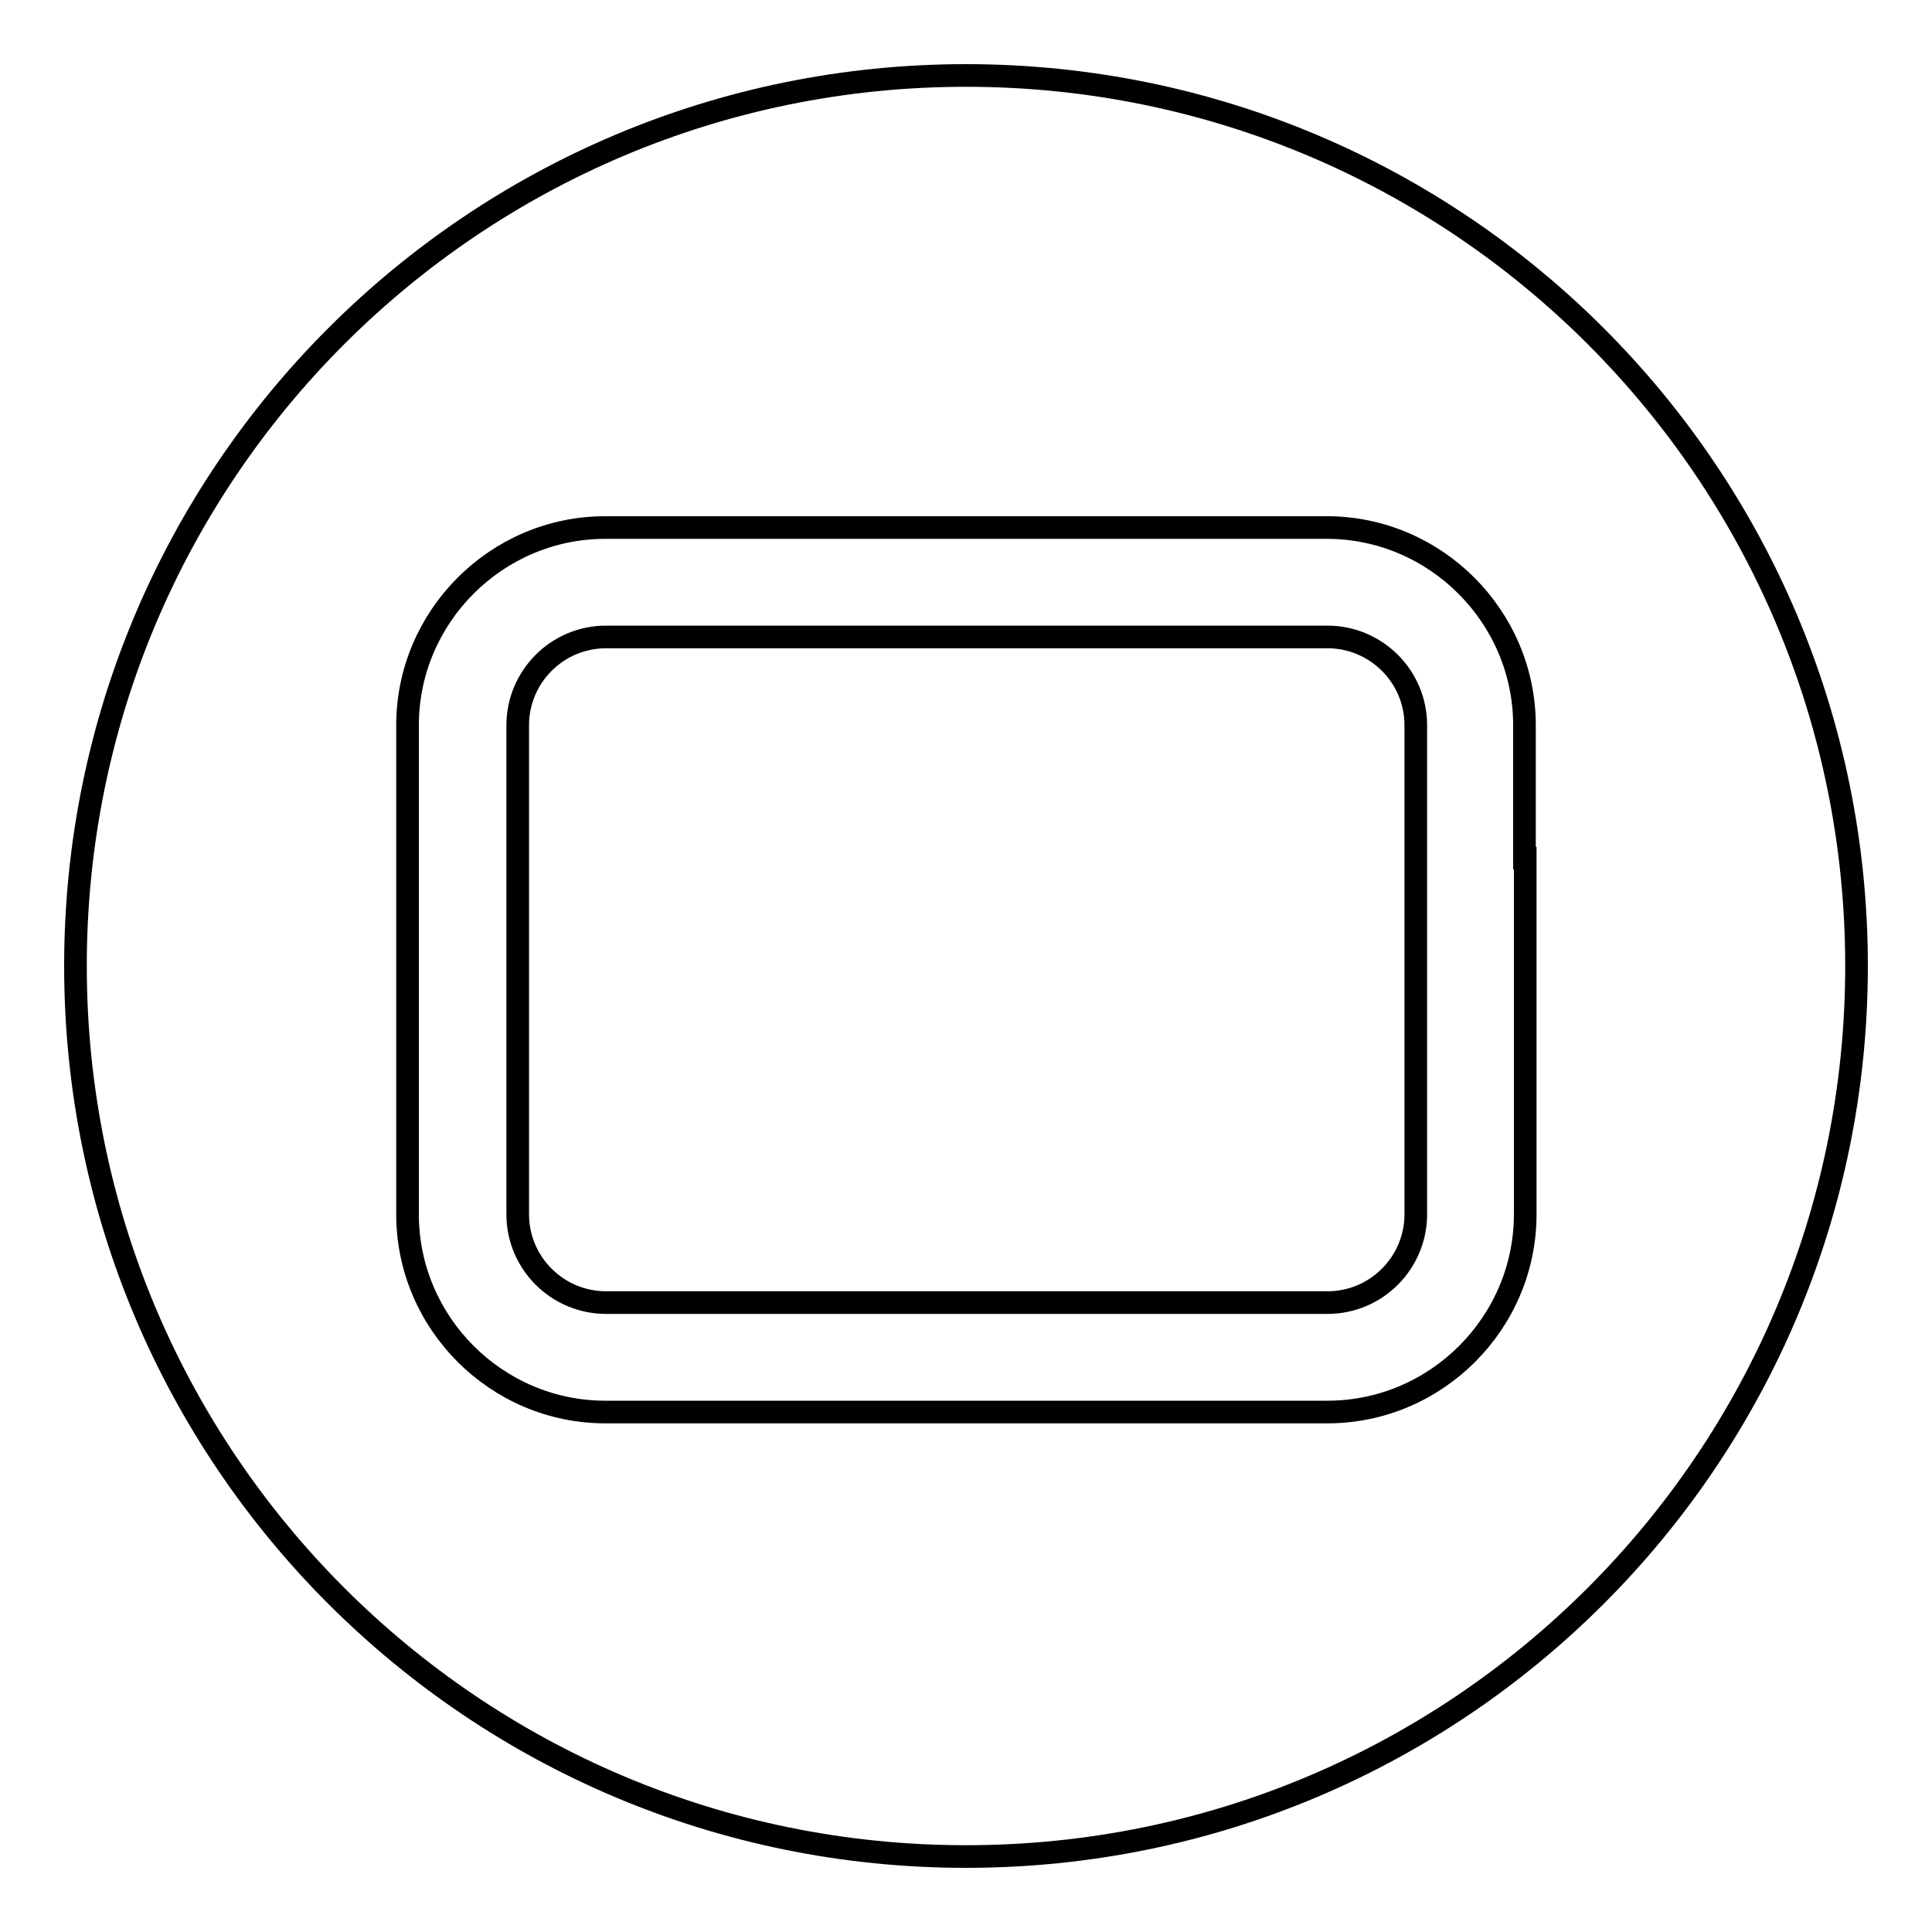
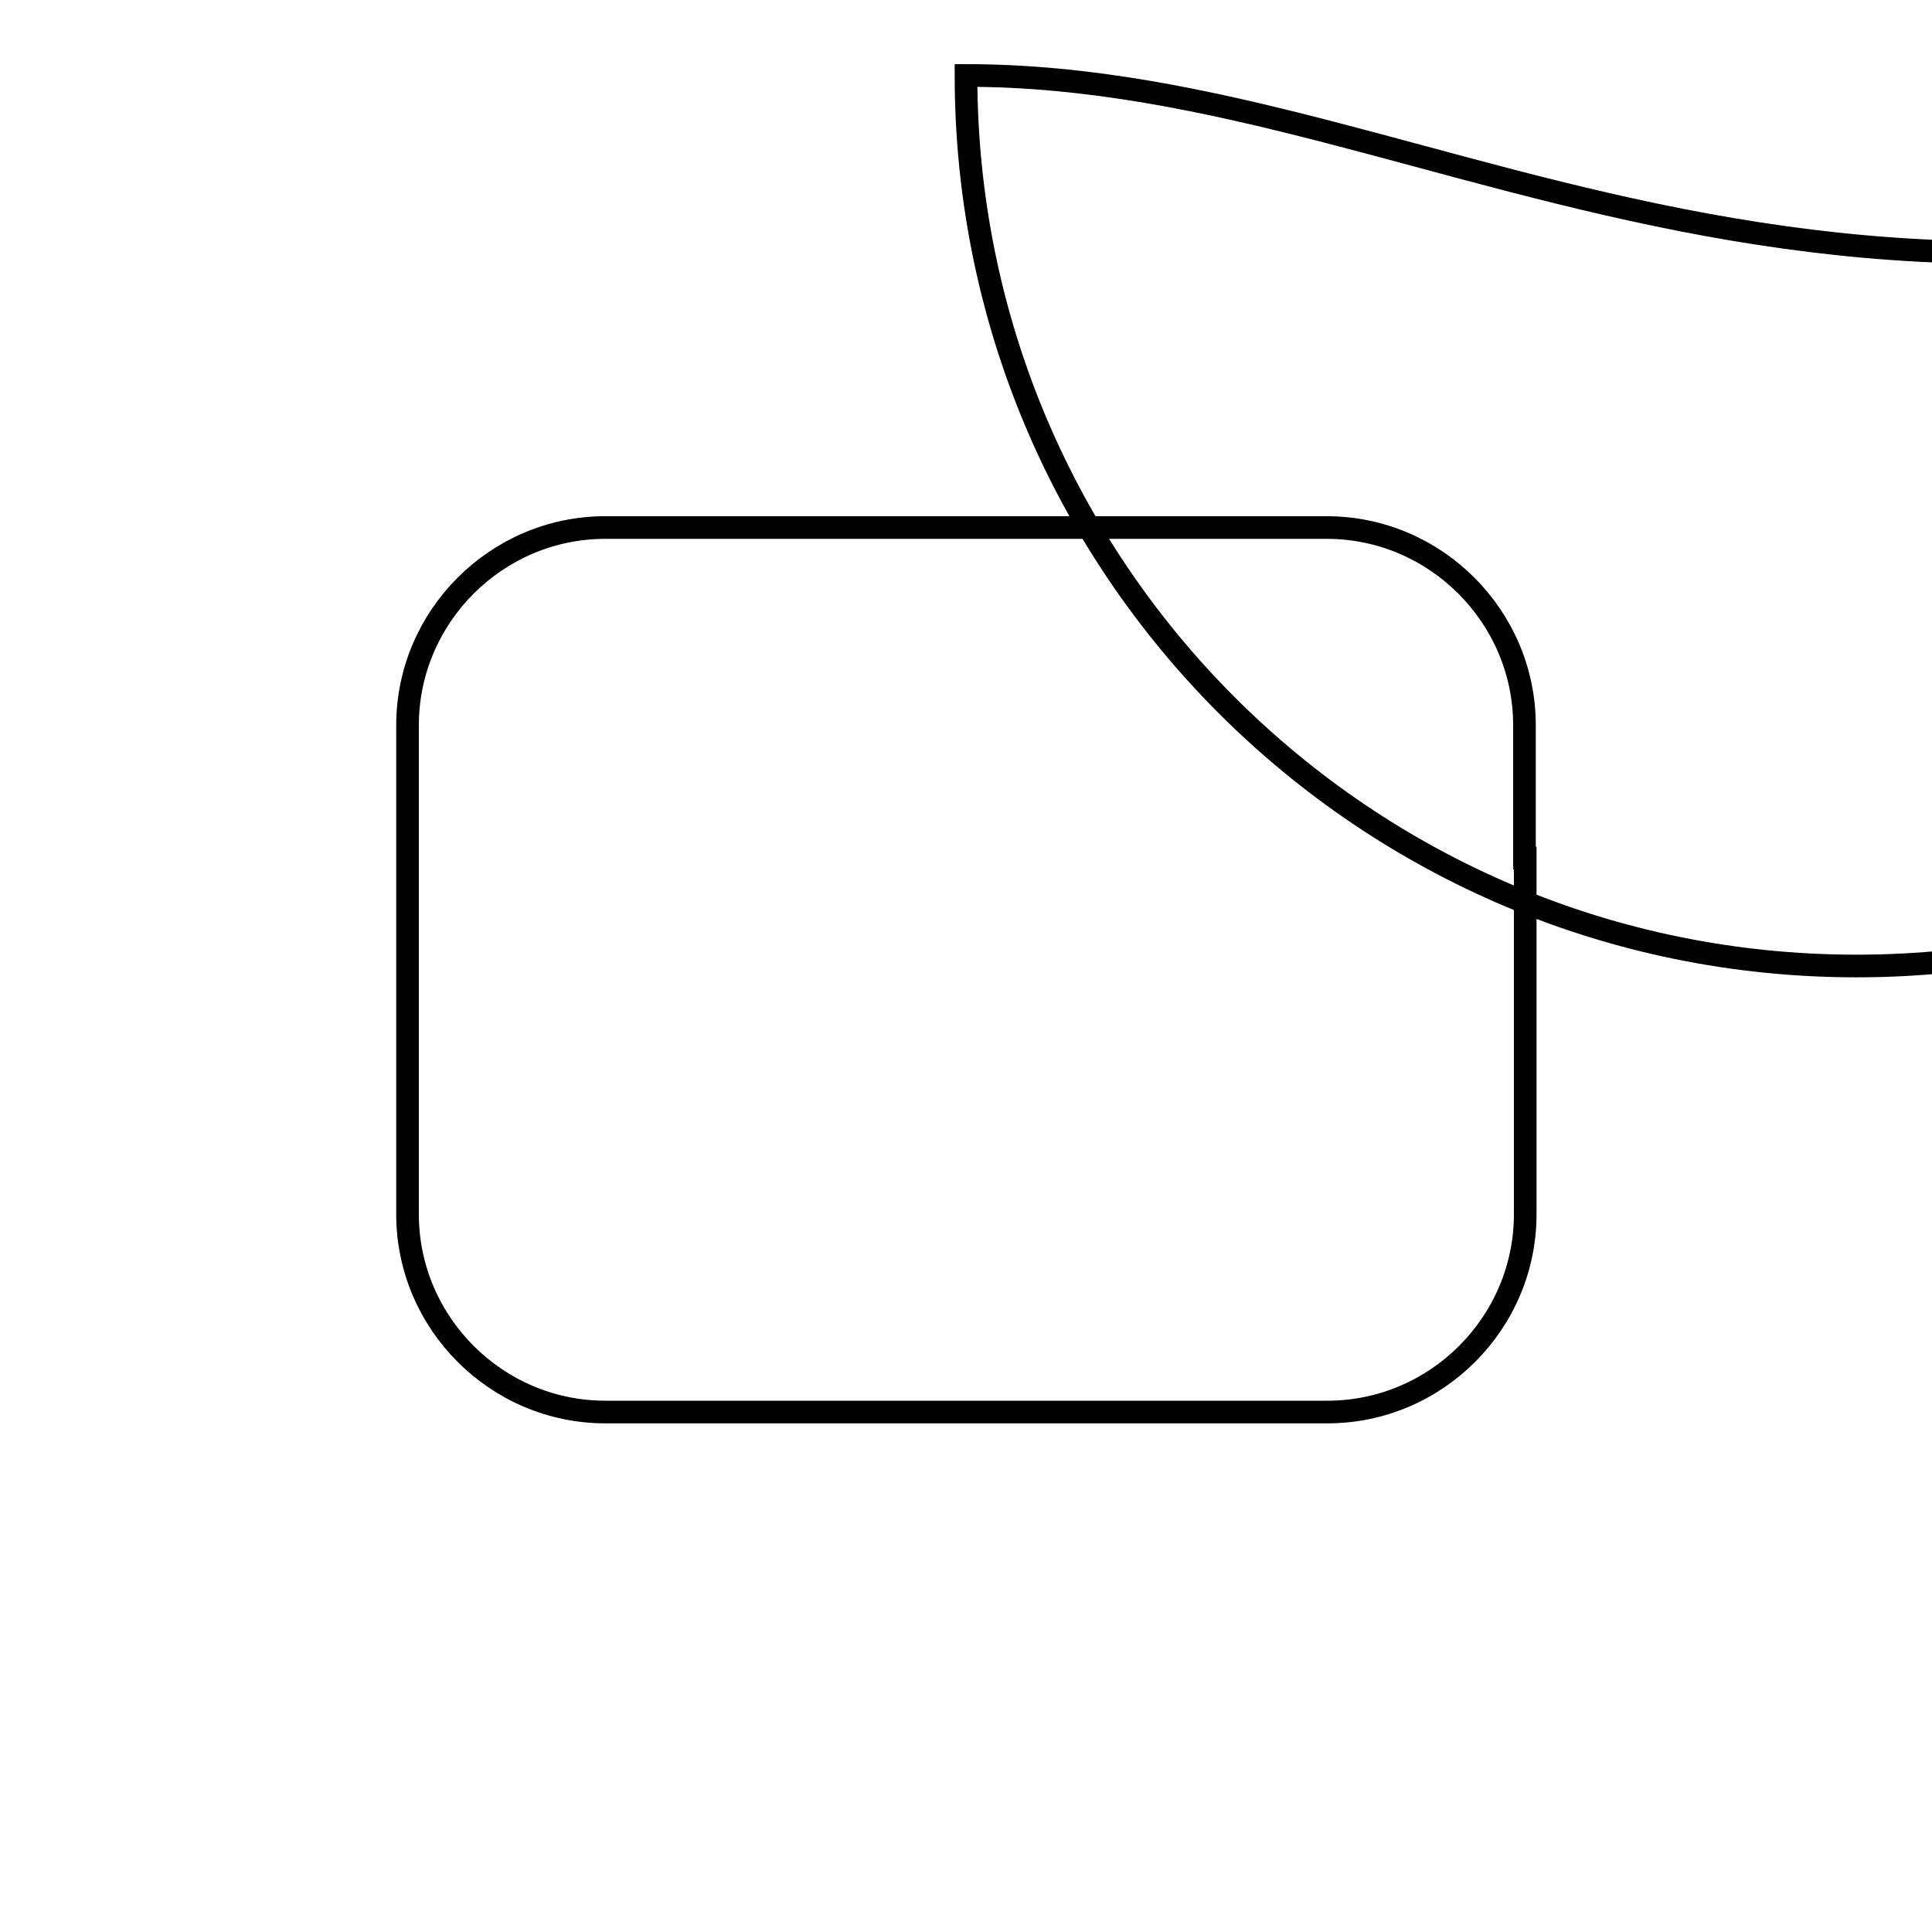
<svg xmlns="http://www.w3.org/2000/svg" version="1.1" x="0px" y="0px" viewBox="0 0 256 256" enable-background="new 0 0 256 256" xml:space="preserve">
  <g>
    <g>
-       <path stroke-width="3" fill-opacity="0" stroke="#000000" d="M187.6,96.1c0-6.5-5.3-11.7-11.7-11.7H80.3c-6.5,0-11.7,5.3-11.7,11.7v64.8c0,6.5,5.3,11.7,11.7,11.7h95.6c6.5,0,11.7-5.3,11.7-11.7V96.1L187.6,96.1z" />
-       <path stroke-width="3" fill-opacity="0" stroke="#000000" d="M128,10C62.8,10,10,62.8,10,128c0,65.2,52.8,118,118,118c65.2,0,118-52.8,118-118C246,62.8,193.2,10,128,10z M202.1,113.7v47.2c0,14.4-11.8,26.2-26.2,26.2H80.2c-14.4,0-26.2-11.8-26.2-26.2V96.1c0-14.4,11.8-26.2,26.2-26.2h95.6c14.4,0,26.2,11.8,26.2,26.2V113.7z" />
+       <path stroke-width="3" fill-opacity="0" stroke="#000000" d="M128,10c0,65.2,52.8,118,118,118c65.2,0,118-52.8,118-118C246,62.8,193.2,10,128,10z M202.1,113.7v47.2c0,14.4-11.8,26.2-26.2,26.2H80.2c-14.4,0-26.2-11.8-26.2-26.2V96.1c0-14.4,11.8-26.2,26.2-26.2h95.6c14.4,0,26.2,11.8,26.2,26.2V113.7z" />
    </g>
  </g>
</svg>